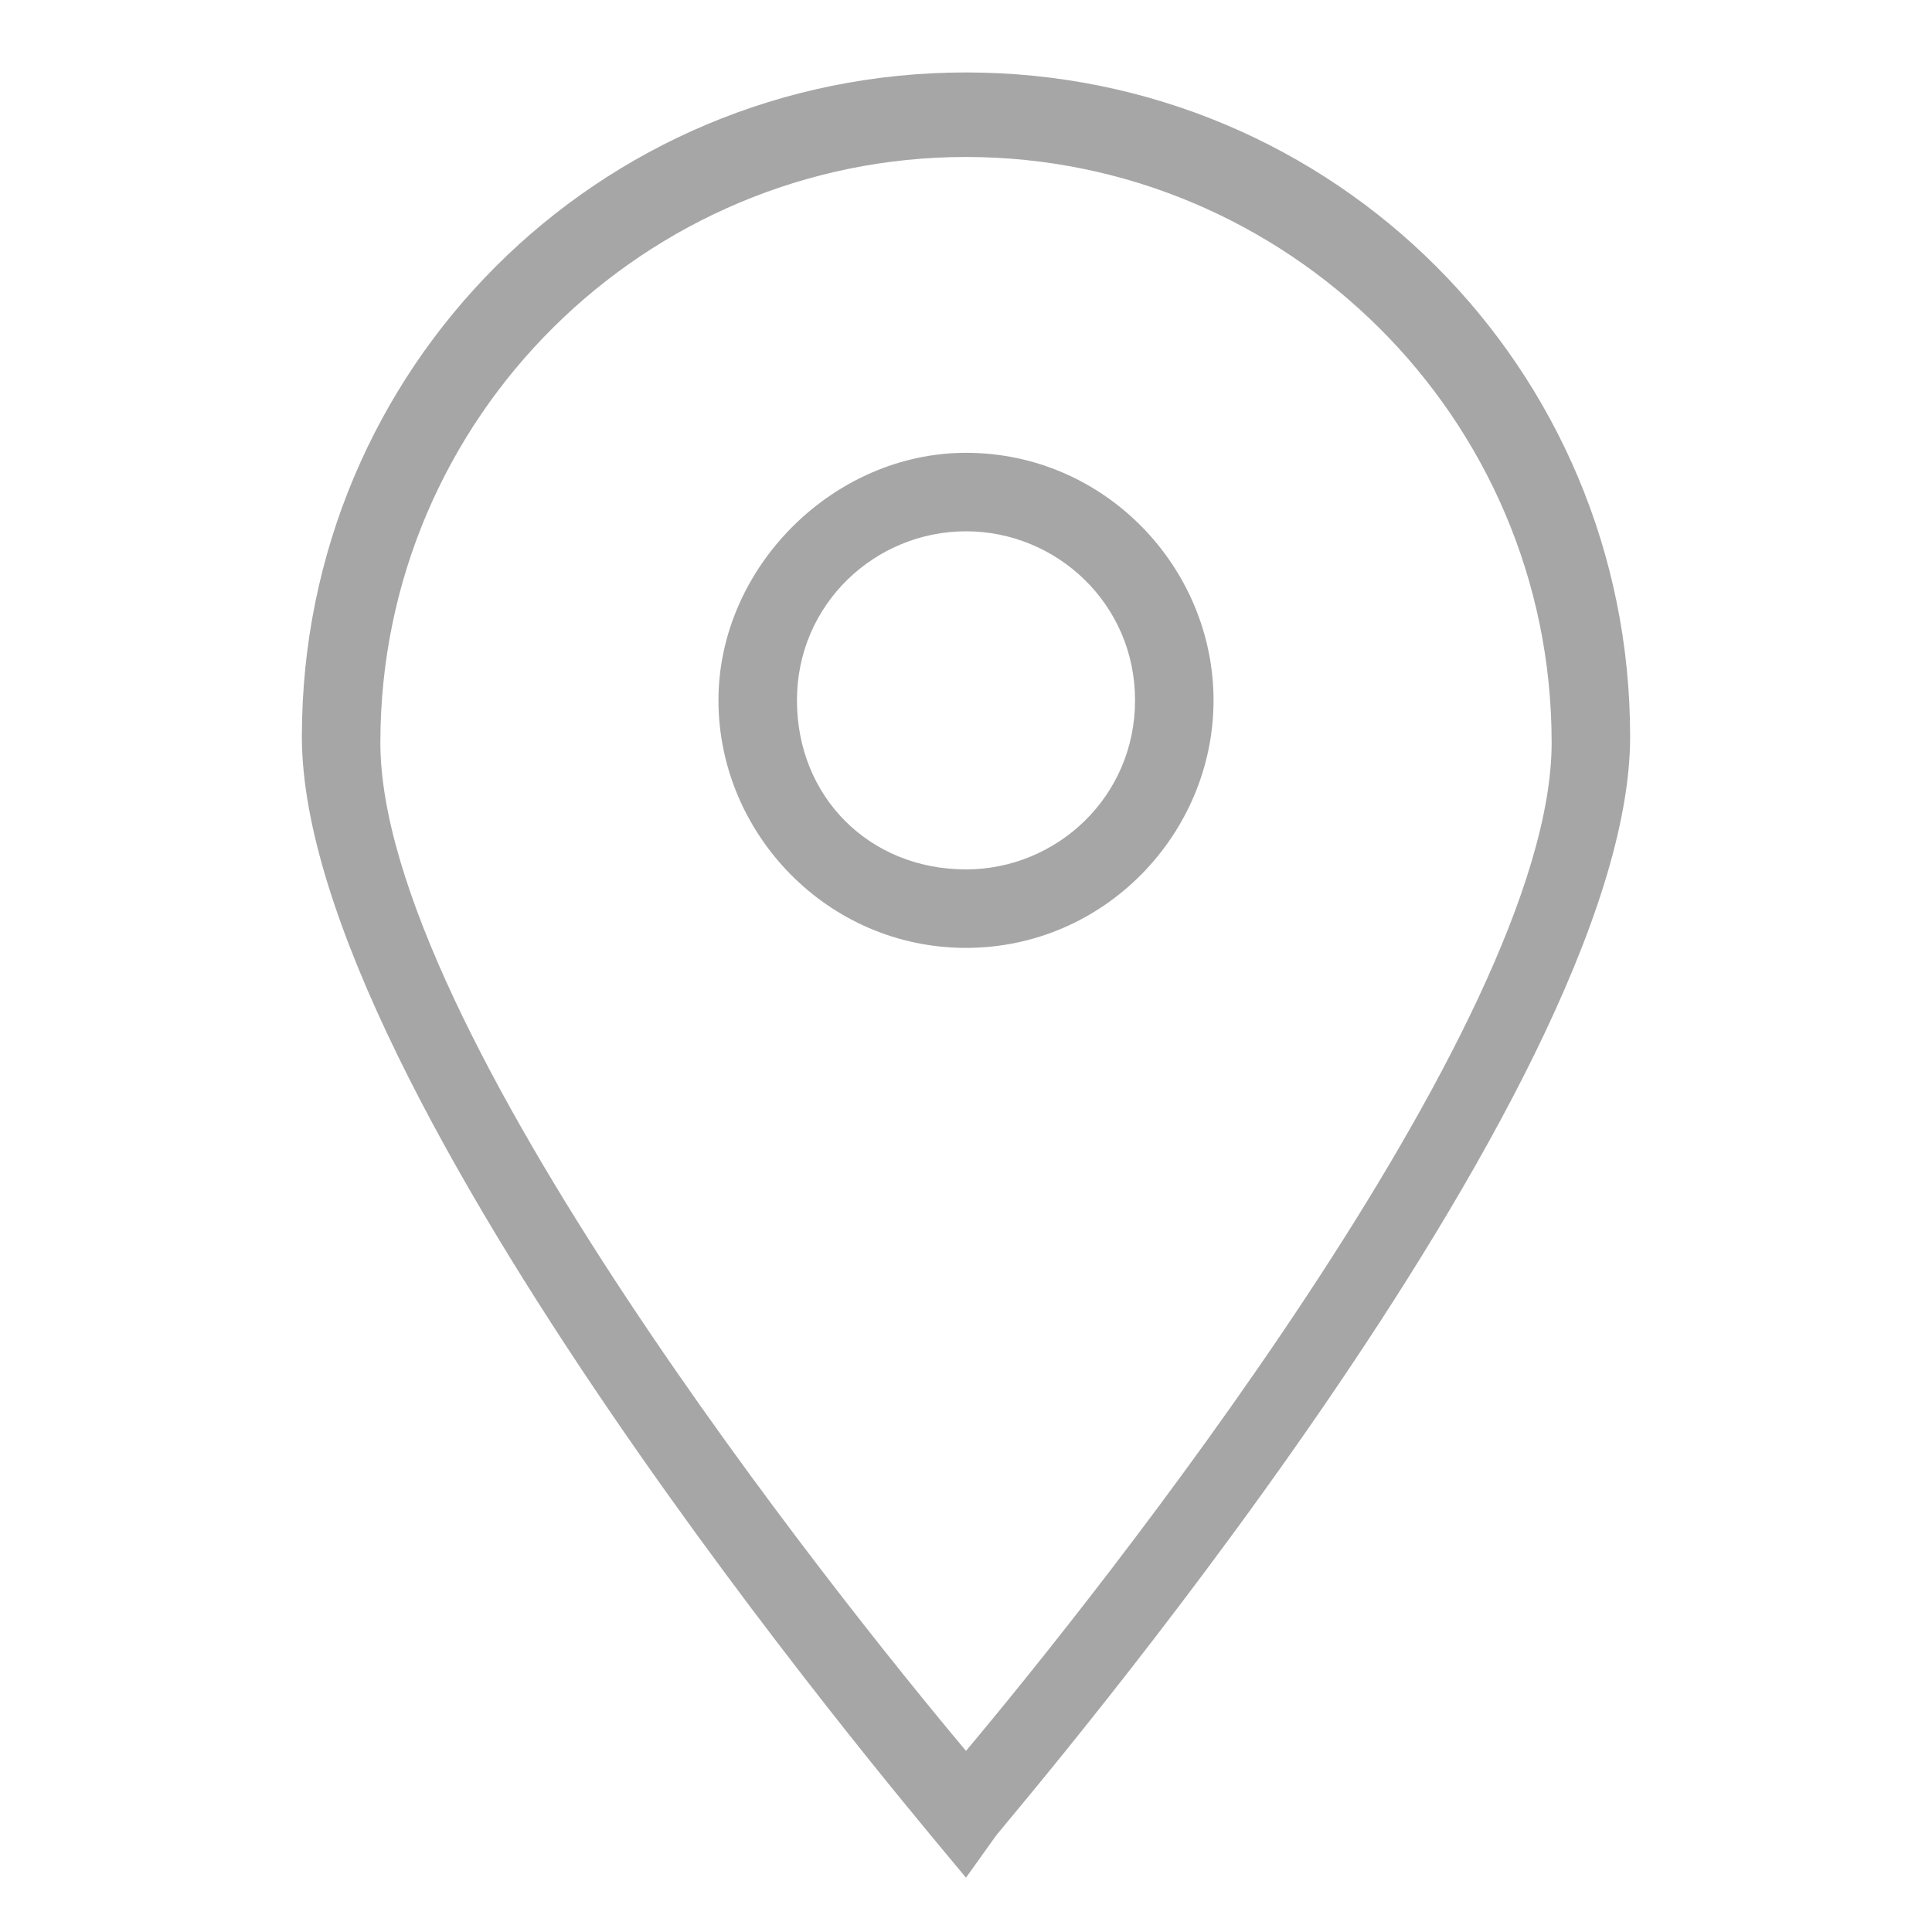
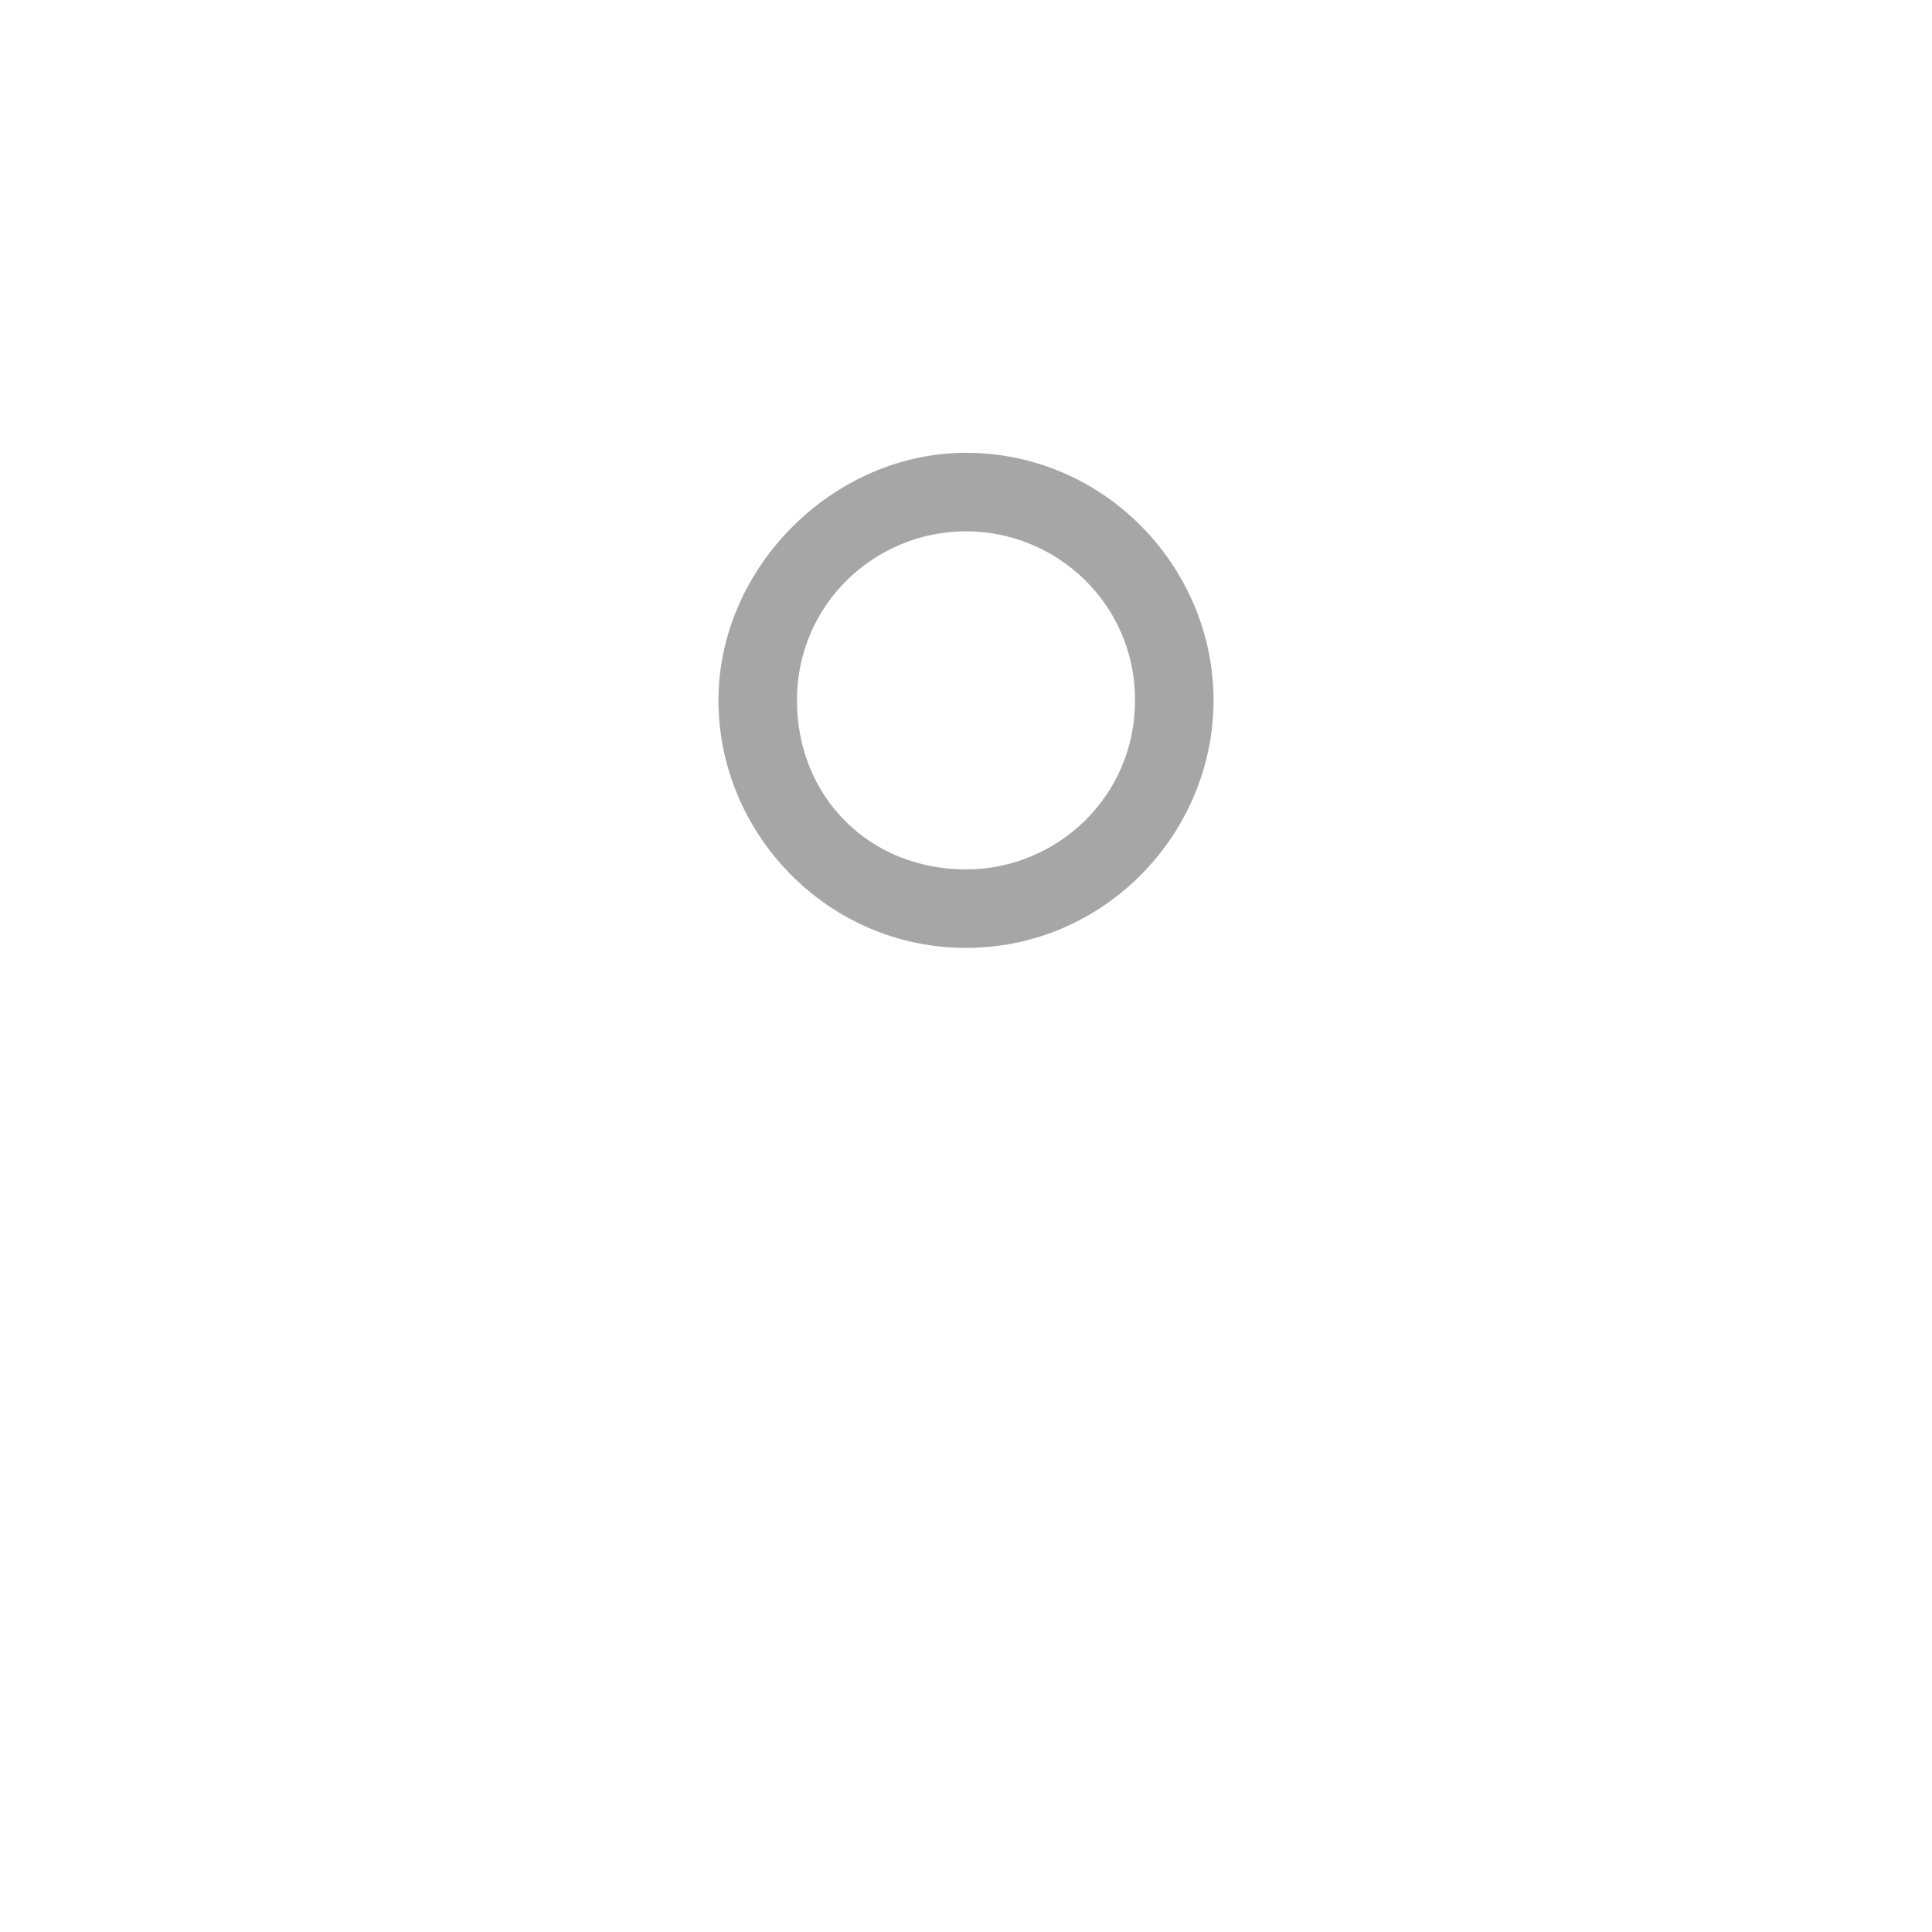
<svg xmlns="http://www.w3.org/2000/svg" version="1.1" id="Ebene_1" x="0px" y="0px" viewBox="0 0 32 32" style="enable-background:new 0 0 32 32;" xml:space="preserve">
  <style type="text/css">
	.st0{fill:#A6A6A6;}
</style>
  <g>
-     <path class="st0" d="M16,31.1l-0.5-0.6C15.1,30,5,18.1,5,12.2c0-6.1,4.9-11,11-11s11,4.9,11,11c0,5.9-10.1,17.7-10.5,18.2L16,31.1z    M16,2.6c-5.3,0-9.7,4.3-9.7,9.7C6.3,17,13.9,26.5,16,29c2.1-2.5,9.7-12,9.7-16.7C25.7,6.9,21.3,2.6,16,2.6z" />
    <path class="st0" d="M16,15.7c-2.3,0-4.1-1.9-4.1-4.1s1.9-4.1,4.1-4.1c2.3,0,4.1,1.9,4.1,4.1S18.3,15.7,16,15.7z M16,8.8   c-1.5,0-2.8,1.2-2.8,2.8s1.2,2.8,2.8,2.8c1.5,0,2.8-1.2,2.8-2.8S17.5,8.8,16,8.8z" />
  </g>
</svg>